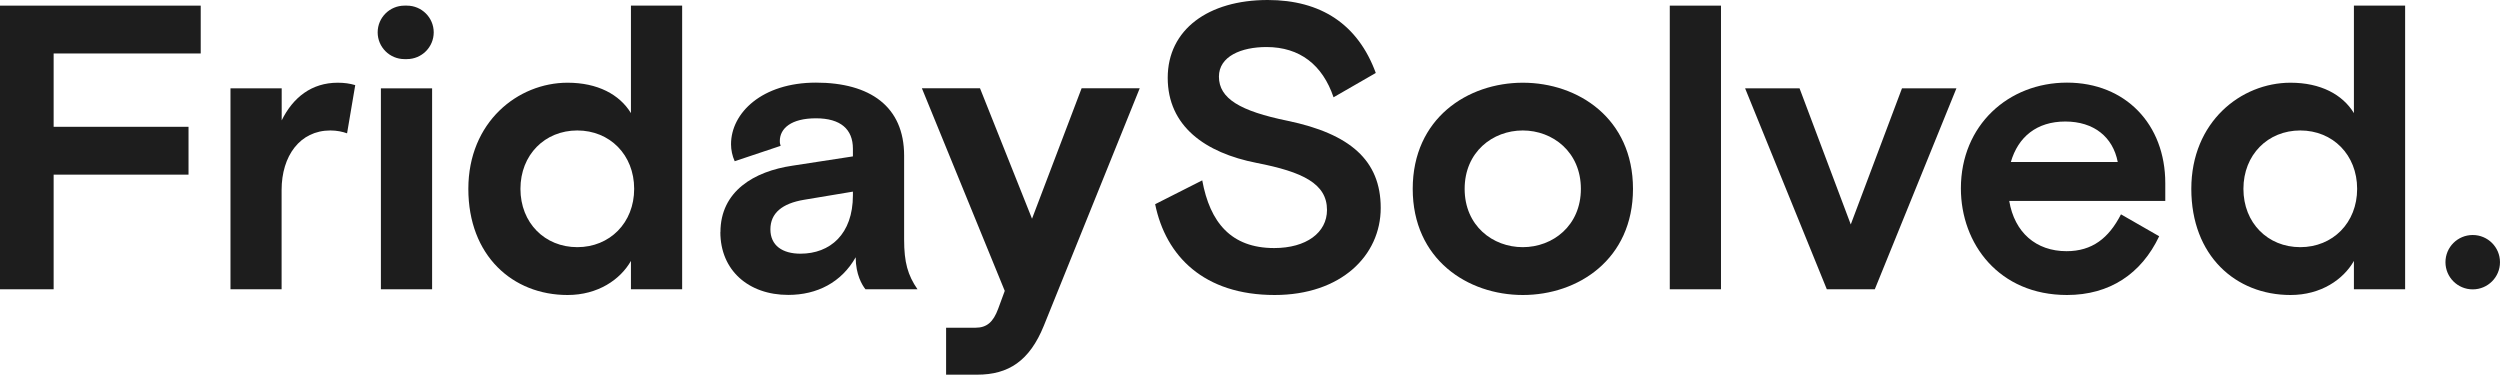
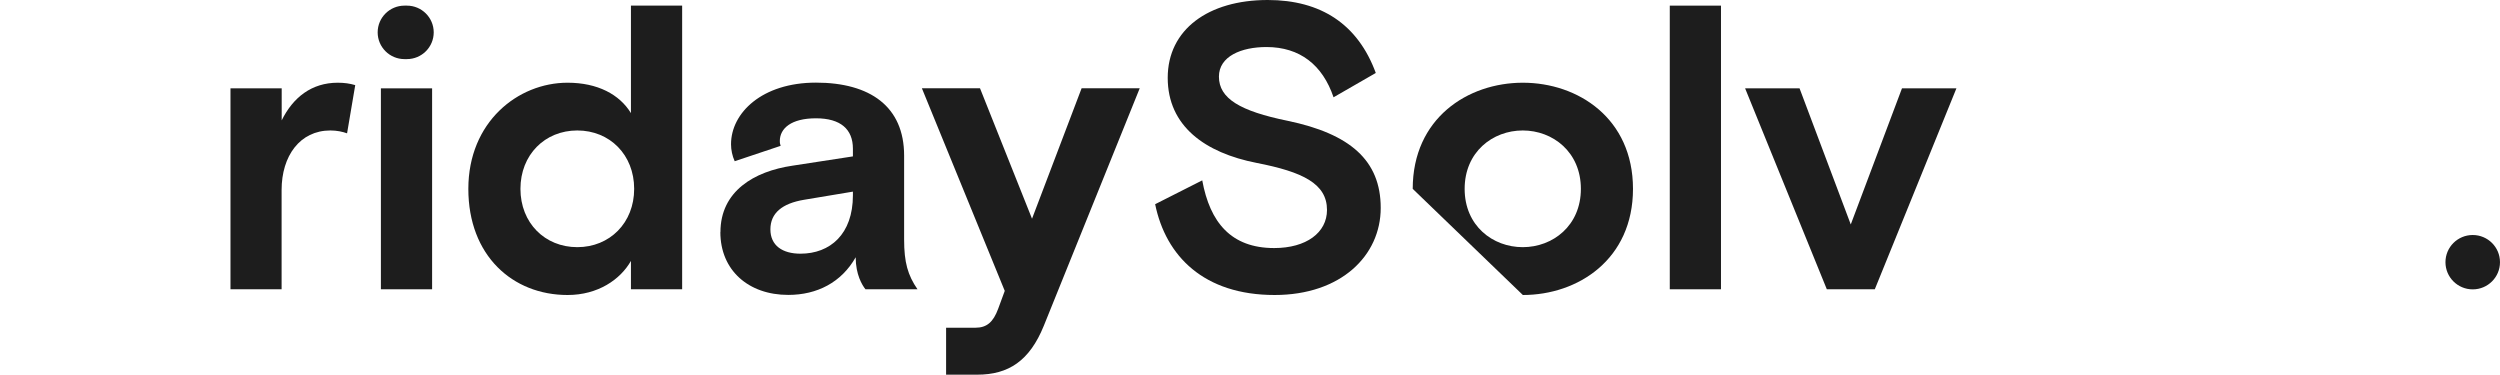
<svg xmlns="http://www.w3.org/2000/svg" width="853" height="128" viewBox="0 0 853 128" fill="none">
  <g clip-path="url(#clip0_6109_8522)">
    <path d="M322.809 127.869V111.82H332.816C336.702 111.82 338.905 109.898 340.588 105.321L342.822 99.25L314.547 30.113H334.376L352.125 74.628L369.047 30.113H388.876L356.164 111.118C351.299 123.139 344.107 127.838 333.428 127.838H322.87L322.809 127.869Z" fill="#1D1D1D" />
-     <path d="M0 98.701V1.922H68.485V18.245H18.299V43.264H64.323V59.587H18.299V98.701H0Z" fill="#1D1D1D" />
    <path d="M78.64 98.702V30.145H96.113V41.068C99.999 33.196 106.364 28.223 115.239 28.223C117.473 28.223 119.4 28.497 121.206 29.046L118.421 45.492C116.891 44.942 114.963 44.515 112.729 44.515C102.325 44.515 96.082 53.211 96.082 64.835V98.702H78.609H78.64Z" fill="#1D1D1D" />
    <path d="M159.797 64.438C159.797 41.616 176.719 28.222 193.641 28.222C203.893 28.222 211.39 32.219 215.276 38.595V1.922H232.749V98.701H215.276V89.029C211.665 95.375 204.046 100.654 193.641 100.654C174.914 100.654 159.797 87.229 159.797 64.438ZM216.378 64.438C216.378 52.813 208.054 44.514 196.977 44.514C185.899 44.514 177.576 52.813 177.576 64.438C177.576 76.062 185.899 84.331 196.977 84.331C208.054 84.331 216.378 76.032 216.378 64.438Z" fill="#1D1D1D" />
    <path d="M245.816 79.205C245.816 65.231 257.322 58.458 270.358 56.536L291.013 53.362V50.739C291.013 44.118 286.852 40.365 278.406 40.365C269.96 40.365 266.074 43.813 266.074 48.115C266.074 48.664 266.074 48.938 266.349 49.762L250.681 55.01C249.855 53.21 249.427 51.135 249.427 49.213C249.427 38.565 259.953 28.191 278.406 28.191C296.858 28.191 308.486 36.338 308.486 53.088V81.707C308.486 89.578 309.741 93.88 313.046 98.701H295.297C294.196 97.328 291.962 93.728 291.962 87.778C287.096 96.352 278.804 100.623 268.95 100.623C255.363 100.623 245.785 92.202 245.785 79.205M291.013 66.635V65.384L274.366 68.16C266.869 69.411 262.86 72.706 262.86 78.259C262.86 83.812 267.022 86.558 273.112 86.558C283.241 86.558 291.013 79.906 291.013 66.635Z" fill="#1D1D1D" />
    <path d="M394.109 69.686L410.205 61.539C412.837 75.91 420.059 84.636 434.747 84.636C445.703 84.636 452.771 79.388 452.771 71.638C452.771 62.638 444.448 58.641 428.78 55.59C411.154 52.142 398.424 43.02 398.424 26.544C398.424 10.068 412.286 0 432.544 0C450.721 0 463.329 8.299 469.418 24.896L455.005 33.195C451.272 22.151 443.499 16.049 432.116 16.049C423.517 16.049 415.897 19.221 415.897 26.147C415.897 33.623 423.119 37.894 439.338 41.219C460.544 45.644 471.101 54.644 471.101 70.937C471.101 87.229 457.514 100.654 434.9 100.654C410.787 100.654 397.751 87.382 394.14 69.686" fill="#1D1D1D" />
-     <path d="M482.02 64.439C482.02 40.396 500.747 28.223 519.597 28.223C538.448 28.223 557.175 40.396 557.175 64.439C557.175 88.481 538.448 100.654 519.597 100.654C500.747 100.654 482.02 88.481 482.02 64.439ZM539.396 64.439C539.396 51.868 529.818 44.515 519.567 44.515C509.315 44.515 499.737 51.838 499.737 64.439C499.737 77.039 509.315 84.331 519.567 84.331C529.818 84.331 539.396 77.009 539.396 64.439Z" fill="#1D1D1D" />
+     <path d="M482.02 64.439C482.02 40.396 500.747 28.223 519.597 28.223C538.448 28.223 557.175 40.396 557.175 64.439C557.175 88.481 538.448 100.654 519.597 100.654ZM539.396 64.439C539.396 51.868 529.818 44.515 519.567 44.515C509.315 44.515 499.737 51.838 499.737 64.439C499.737 77.039 509.315 84.331 519.567 84.331C529.818 84.331 539.396 77.009 539.396 64.439Z" fill="#1D1D1D" />
    <path d="M587.2 1.922H569.727V98.701H587.2V1.922Z" fill="#1D1D1D" />
    <path d="M648.955 30.145H667.529L639.682 98.701H623.311L595.434 30.145H614.008L631.481 76.581L648.955 30.145Z" fill="#1D1D1D" />
-     <path d="M738.794 68.557H685.549C687.354 79.327 694.698 85.704 705.103 85.704C713.824 85.704 719.516 81.279 723.677 73.133L736.713 80.608C730.624 93.453 719.791 100.654 705.256 100.654C682.091 100.654 669.055 83.232 669.055 64.285C669.055 42.714 685.273 28.191 705.256 28.191C725.238 28.191 738.794 42.44 738.794 62.485V68.557ZM722.576 55.285C720.923 46.711 714.405 41.463 704.674 41.463C694.943 41.463 688.578 46.711 686.099 55.285H722.576Z" fill="#1D1D1D" />
-     <path d="M747.676 64.438C747.676 41.616 764.598 28.222 781.52 28.222C791.772 28.222 799.269 32.219 803.155 38.595V1.922H820.628V98.701H803.155V89.029C799.544 95.375 791.925 100.654 781.52 100.654C762.793 100.654 747.676 87.229 747.676 64.438ZM804.257 64.438C804.257 52.813 795.933 44.514 784.856 44.514C773.778 44.514 765.455 52.813 765.455 64.438C765.455 76.062 773.778 84.331 784.856 84.331C795.933 84.331 804.257 76.032 804.257 64.438Z" fill="#1D1D1D" />
    <path d="M147.434 30.145H129.961V98.701H147.434V30.145Z" fill="#1D1D1D" />
    <path d="M138.835 20.167H138.009C132.96 20.167 128.859 16.079 128.859 11.044C128.859 6.01 132.96 1.922 138.009 1.922H138.835C143.884 1.922 147.985 6.01 147.985 11.044C147.985 16.079 143.884 20.167 138.835 20.167Z" fill="#1D1D1D" />
    <path d="M843.693 80.184C838.552 80.184 834.391 84.333 834.391 89.459C834.391 94.585 838.552 98.734 843.693 98.734C848.834 98.734 852.996 94.585 852.996 89.459C852.996 84.333 848.834 80.184 843.693 80.184Z" fill="#1D1D1D" />
  </g>
  <defs>
    <clipPath id="clip0_6109_8522">
      <rect width="853" height="127.869" fill="white" />
    </clipPath>
  </defs>
</svg>